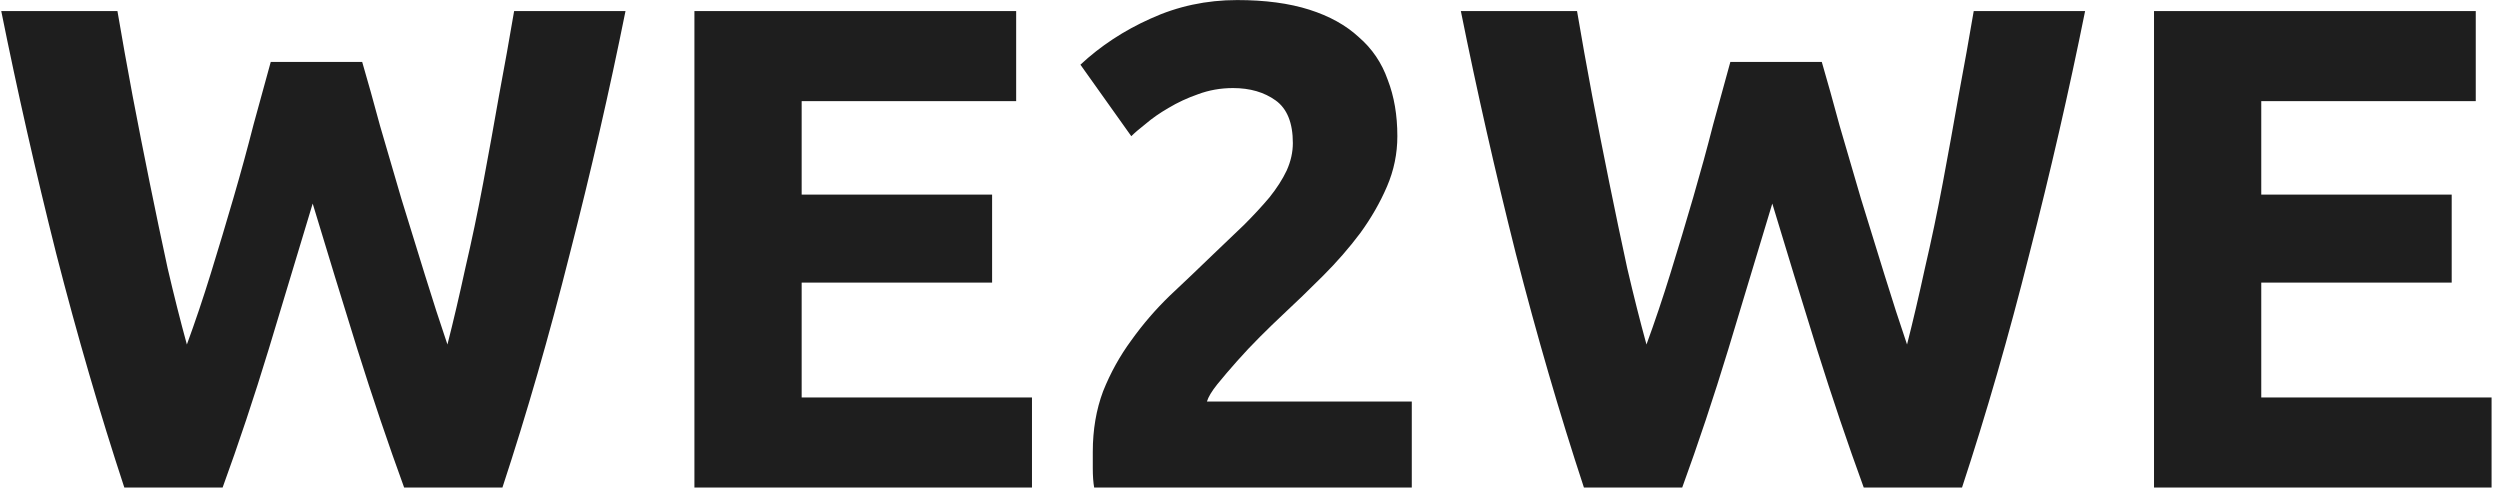
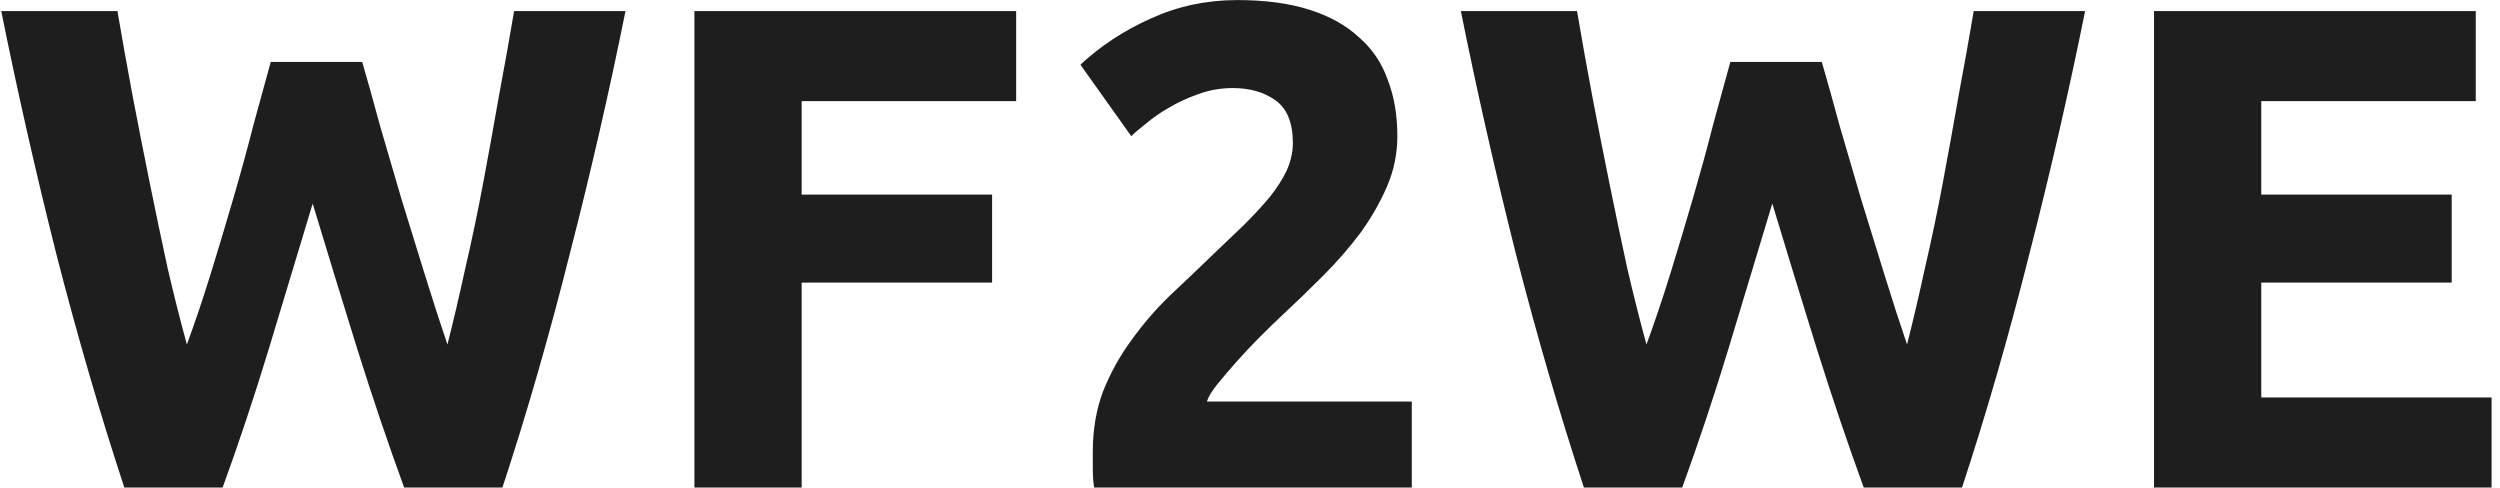
<svg xmlns="http://www.w3.org/2000/svg" width="200" height="39" viewBox="0 0 200 39" fill="none">
-   <path d="M28.975 4.955C29.415 6.458 29.892 8.163 30.405 10.07C30.955 11.94 31.523 13.883 32.11 15.9C32.733 17.917 33.357 19.933 33.98 21.95C34.603 23.967 35.208 25.837 35.795 27.56C36.272 25.69 36.748 23.655 37.225 21.455C37.738 19.255 38.215 16.982 38.655 14.635C39.095 12.288 39.517 9.96 39.92 7.65C40.36 5.303 40.763 3.048 41.13 0.885H50.04C48.757 7.265 47.272 13.737 45.585 20.3C43.935 26.863 42.138 33.097 40.195 39H32.33C31.047 35.48 29.8 31.795 28.59 27.945C27.38 24.058 26.188 20.172 25.015 16.285C23.842 20.172 22.668 24.058 21.495 27.945C20.322 31.795 19.093 35.48 17.81 39H9.945C8.002 33.097 6.187 26.863 4.5 20.3C2.85 13.737 1.383 7.265 0.1 0.885H9.395C9.762 3.048 10.165 5.303 10.605 7.65C11.045 9.96 11.503 12.288 11.98 14.635C12.457 16.982 12.933 19.255 13.41 21.455C13.923 23.655 14.437 25.69 14.95 27.56C15.61 25.763 16.252 23.857 16.875 21.84C17.498 19.823 18.103 17.807 18.69 15.79C19.277 13.773 19.808 11.83 20.285 9.96C20.798 8.09 21.257 6.422 21.66 4.955H28.975ZM55.553 39V0.885H81.293V8.09H64.133V15.57H79.368V22.61H64.133V31.795H82.558V39H55.553ZM111.788 10.895C111.788 12.288 111.513 13.627 110.963 14.91C110.413 16.193 109.698 17.44 108.818 18.65C107.938 19.823 106.948 20.96 105.848 22.06C104.748 23.16 103.666 24.205 102.603 25.195C102.053 25.708 101.448 26.295 100.788 26.955C100.164 27.578 99.559 28.22 98.973 28.88C98.386 29.54 97.855 30.163 97.378 30.75C96.938 31.3 96.663 31.758 96.553 32.125H112.943V39H87.533C87.46 38.597 87.423 38.083 87.423 37.46C87.423 36.837 87.423 36.397 87.423 36.14C87.423 34.38 87.698 32.767 88.248 31.3C88.835 29.833 89.586 28.477 90.503 27.23C91.419 25.947 92.446 24.755 93.583 23.655C94.756 22.555 95.911 21.455 97.048 20.355C97.928 19.512 98.753 18.723 99.523 17.99C100.293 17.22 100.971 16.487 101.558 15.79C102.144 15.057 102.603 14.342 102.933 13.645C103.263 12.912 103.428 12.178 103.428 11.445C103.428 9.832 102.969 8.695 102.053 8.035C101.136 7.375 99.999 7.045 98.643 7.045C97.653 7.045 96.718 7.21 95.838 7.54C94.995 7.833 94.206 8.2 93.473 8.64C92.776 9.043 92.171 9.465 91.658 9.905C91.144 10.308 90.76 10.638 90.503 10.895L86.433 5.175C88.046 3.672 89.916 2.443 92.043 1.49C94.206 0.5 96.516 0.005 98.973 0.005C101.209 0.005 103.134 0.262 104.748 0.775C106.361 1.288 107.681 2.022 108.708 2.975C109.771 3.892 110.541 5.028 111.018 6.385C111.531 7.705 111.788 9.208 111.788 10.895ZM145.743 4.955C146.183 6.458 146.659 8.163 147.173 10.07C147.723 11.94 148.291 13.883 148.878 15.9C149.501 17.917 150.124 19.933 150.748 21.95C151.371 23.967 151.976 25.837 152.563 27.56C153.039 25.69 153.516 23.655 153.993 21.455C154.506 19.255 154.983 16.982 155.423 14.635C155.863 12.288 156.284 9.96 156.688 7.65C157.128 5.303 157.531 3.048 157.898 0.885H166.808C165.524 7.265 164.039 13.737 162.353 20.3C160.703 26.863 158.906 33.097 156.963 39H149.098C147.814 35.48 146.568 31.795 145.358 27.945C144.148 24.058 142.956 20.172 141.783 16.285C140.609 20.172 139.436 24.058 138.263 27.945C137.089 31.795 135.861 35.48 134.578 39H126.713C124.769 33.097 122.954 26.863 121.268 20.3C119.618 13.737 118.151 7.265 116.868 0.885H126.163C126.529 3.048 126.933 5.303 127.373 7.65C127.813 9.96 128.271 12.288 128.748 14.635C129.224 16.982 129.701 19.255 130.178 21.455C130.691 23.655 131.204 25.69 131.718 27.56C132.378 25.763 133.019 23.857 133.643 21.84C134.266 19.823 134.871 17.807 135.458 15.79C136.044 13.773 136.576 11.83 137.053 9.96C137.566 8.09 138.024 6.422 138.428 4.955H145.743ZM172.321 39V0.885H198.061V8.09H180.901V15.57H196.136V22.61H180.901V31.795H199.326V39H172.321Z" fill="#1E1E1E" />
+   <path d="M28.975 4.955C29.415 6.458 29.892 8.163 30.405 10.07C30.955 11.94 31.523 13.883 32.11 15.9C32.733 17.917 33.357 19.933 33.98 21.95C34.603 23.967 35.208 25.837 35.795 27.56C36.272 25.69 36.748 23.655 37.225 21.455C37.738 19.255 38.215 16.982 38.655 14.635C39.095 12.288 39.517 9.96 39.92 7.65C40.36 5.303 40.763 3.048 41.13 0.885H50.04C48.757 7.265 47.272 13.737 45.585 20.3C43.935 26.863 42.138 33.097 40.195 39H32.33C31.047 35.48 29.8 31.795 28.59 27.945C27.38 24.058 26.188 20.172 25.015 16.285C23.842 20.172 22.668 24.058 21.495 27.945C20.322 31.795 19.093 35.48 17.81 39H9.945C8.002 33.097 6.187 26.863 4.5 20.3C2.85 13.737 1.383 7.265 0.1 0.885H9.395C9.762 3.048 10.165 5.303 10.605 7.65C11.045 9.96 11.503 12.288 11.98 14.635C12.457 16.982 12.933 19.255 13.41 21.455C13.923 23.655 14.437 25.69 14.95 27.56C15.61 25.763 16.252 23.857 16.875 21.84C17.498 19.823 18.103 17.807 18.69 15.79C19.277 13.773 19.808 11.83 20.285 9.96C20.798 8.09 21.257 6.422 21.66 4.955H28.975ZM55.553 39V0.885H81.293V8.09H64.133V15.57H79.368V22.61H64.133V31.795V39H55.553ZM111.788 10.895C111.788 12.288 111.513 13.627 110.963 14.91C110.413 16.193 109.698 17.44 108.818 18.65C107.938 19.823 106.948 20.96 105.848 22.06C104.748 23.16 103.666 24.205 102.603 25.195C102.053 25.708 101.448 26.295 100.788 26.955C100.164 27.578 99.559 28.22 98.973 28.88C98.386 29.54 97.855 30.163 97.378 30.75C96.938 31.3 96.663 31.758 96.553 32.125H112.943V39H87.533C87.46 38.597 87.423 38.083 87.423 37.46C87.423 36.837 87.423 36.397 87.423 36.14C87.423 34.38 87.698 32.767 88.248 31.3C88.835 29.833 89.586 28.477 90.503 27.23C91.419 25.947 92.446 24.755 93.583 23.655C94.756 22.555 95.911 21.455 97.048 20.355C97.928 19.512 98.753 18.723 99.523 17.99C100.293 17.22 100.971 16.487 101.558 15.79C102.144 15.057 102.603 14.342 102.933 13.645C103.263 12.912 103.428 12.178 103.428 11.445C103.428 9.832 102.969 8.695 102.053 8.035C101.136 7.375 99.999 7.045 98.643 7.045C97.653 7.045 96.718 7.21 95.838 7.54C94.995 7.833 94.206 8.2 93.473 8.64C92.776 9.043 92.171 9.465 91.658 9.905C91.144 10.308 90.76 10.638 90.503 10.895L86.433 5.175C88.046 3.672 89.916 2.443 92.043 1.49C94.206 0.5 96.516 0.005 98.973 0.005C101.209 0.005 103.134 0.262 104.748 0.775C106.361 1.288 107.681 2.022 108.708 2.975C109.771 3.892 110.541 5.028 111.018 6.385C111.531 7.705 111.788 9.208 111.788 10.895ZM145.743 4.955C146.183 6.458 146.659 8.163 147.173 10.07C147.723 11.94 148.291 13.883 148.878 15.9C149.501 17.917 150.124 19.933 150.748 21.95C151.371 23.967 151.976 25.837 152.563 27.56C153.039 25.69 153.516 23.655 153.993 21.455C154.506 19.255 154.983 16.982 155.423 14.635C155.863 12.288 156.284 9.96 156.688 7.65C157.128 5.303 157.531 3.048 157.898 0.885H166.808C165.524 7.265 164.039 13.737 162.353 20.3C160.703 26.863 158.906 33.097 156.963 39H149.098C147.814 35.48 146.568 31.795 145.358 27.945C144.148 24.058 142.956 20.172 141.783 16.285C140.609 20.172 139.436 24.058 138.263 27.945C137.089 31.795 135.861 35.48 134.578 39H126.713C124.769 33.097 122.954 26.863 121.268 20.3C119.618 13.737 118.151 7.265 116.868 0.885H126.163C126.529 3.048 126.933 5.303 127.373 7.65C127.813 9.96 128.271 12.288 128.748 14.635C129.224 16.982 129.701 19.255 130.178 21.455C130.691 23.655 131.204 25.69 131.718 27.56C132.378 25.763 133.019 23.857 133.643 21.84C134.266 19.823 134.871 17.807 135.458 15.79C136.044 13.773 136.576 11.83 137.053 9.96C137.566 8.09 138.024 6.422 138.428 4.955H145.743ZM172.321 39V0.885H198.061V8.09H180.901V15.57H196.136V22.61H180.901V31.795H199.326V39H172.321Z" fill="#1E1E1E" />
</svg>